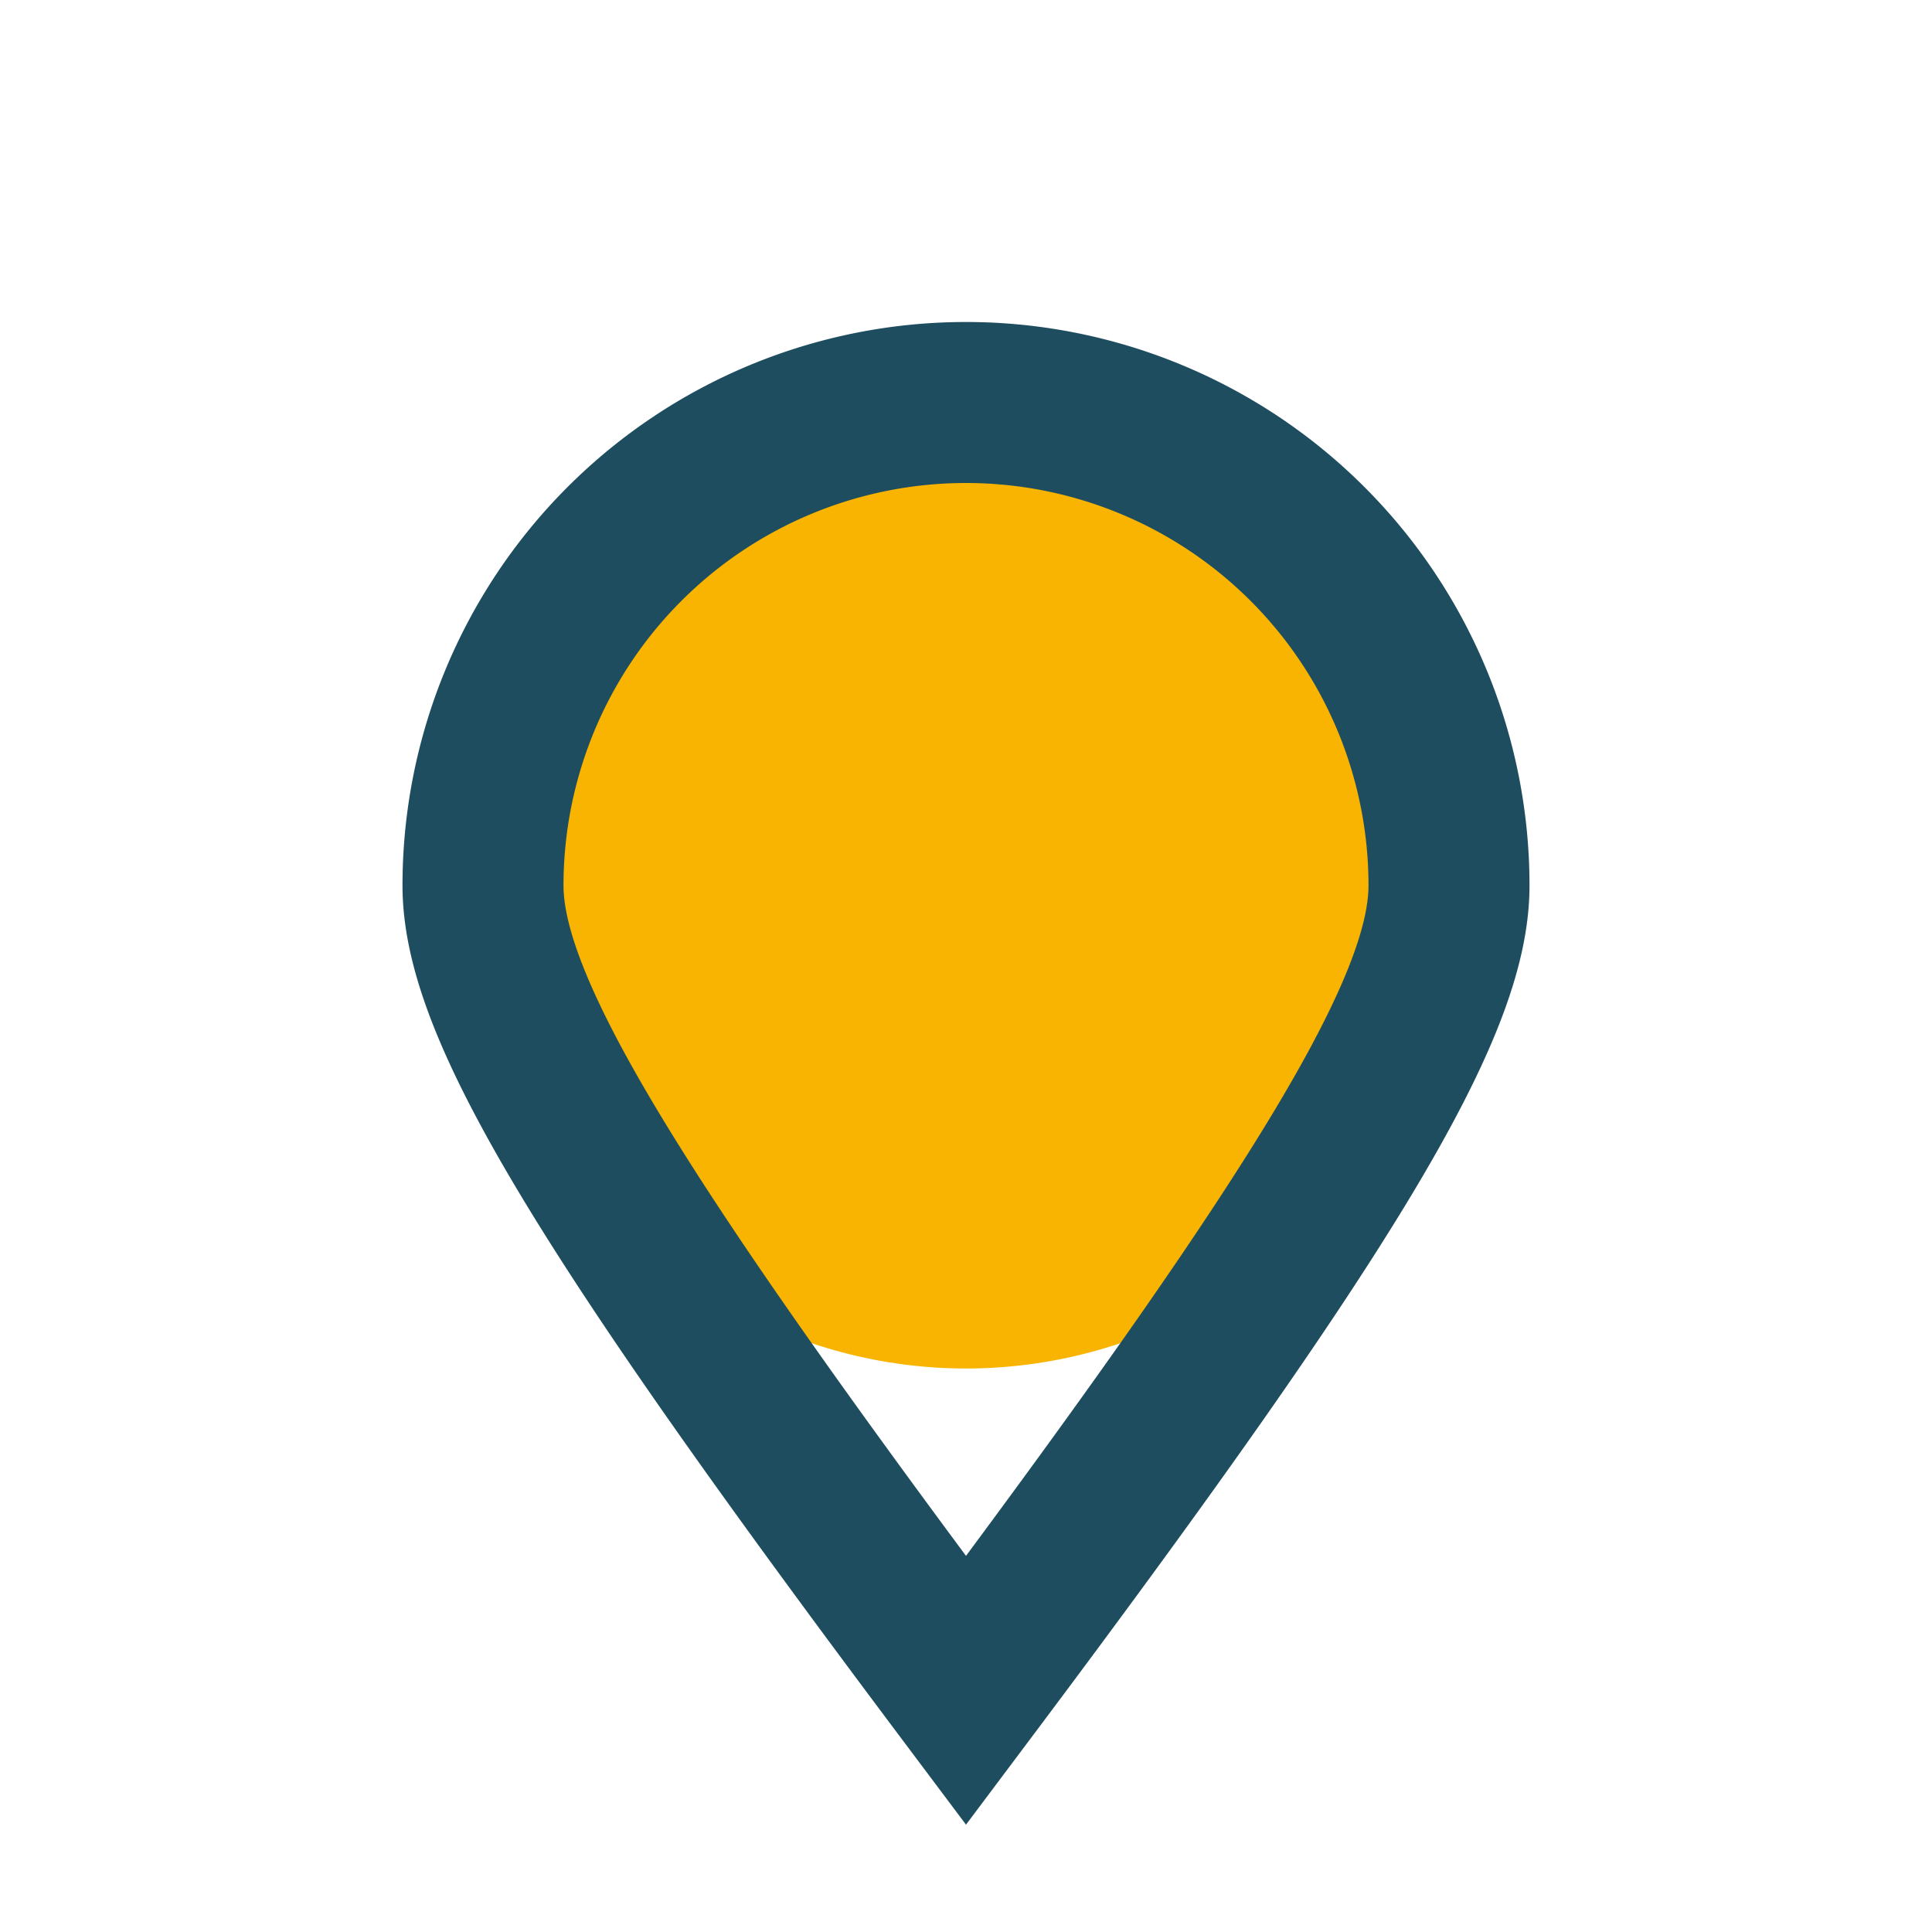
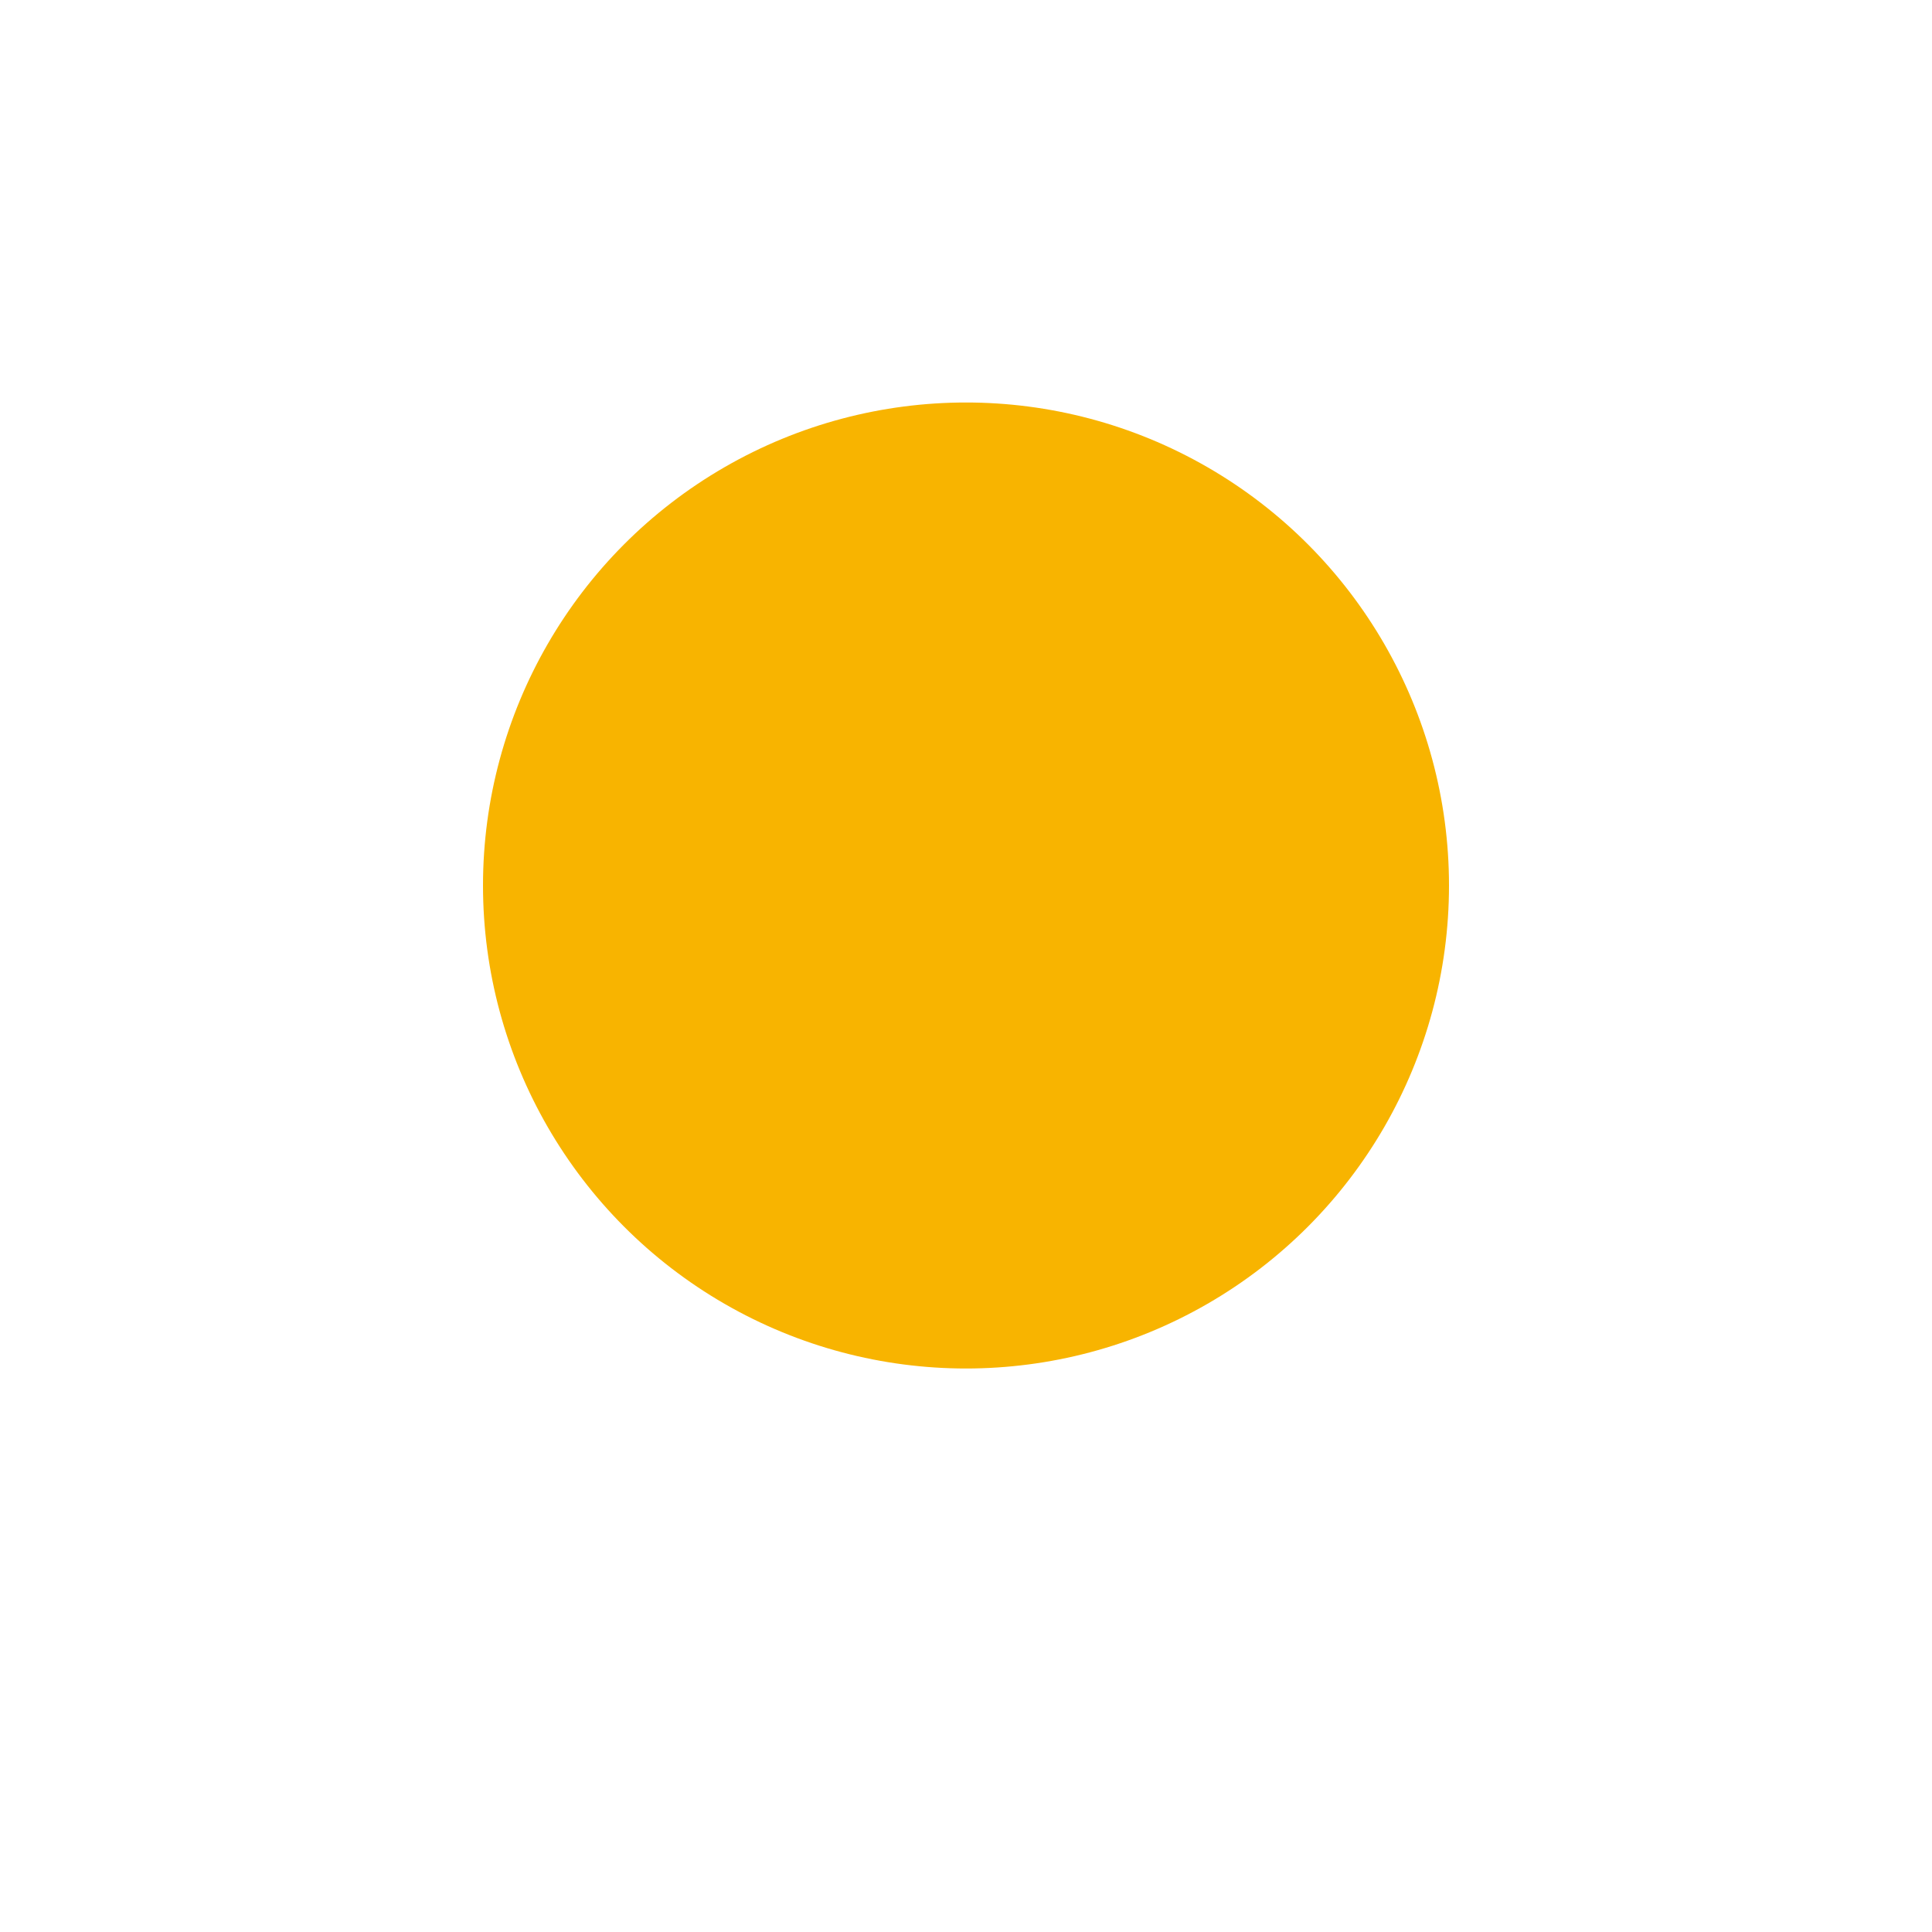
<svg xmlns="http://www.w3.org/2000/svg" width="24" height="24" viewBox="0 0 24 24">
  <circle cx="12" cy="11" r="6" fill="#F8B400" />
-   <path d="M12 21c-4.5-6-6-8.5-6-10a6 6 0 1 1 12 0c0 1.5-1.5 4-6 10z" fill="none" stroke="#1D4D5F" stroke-width="2" />
</svg>